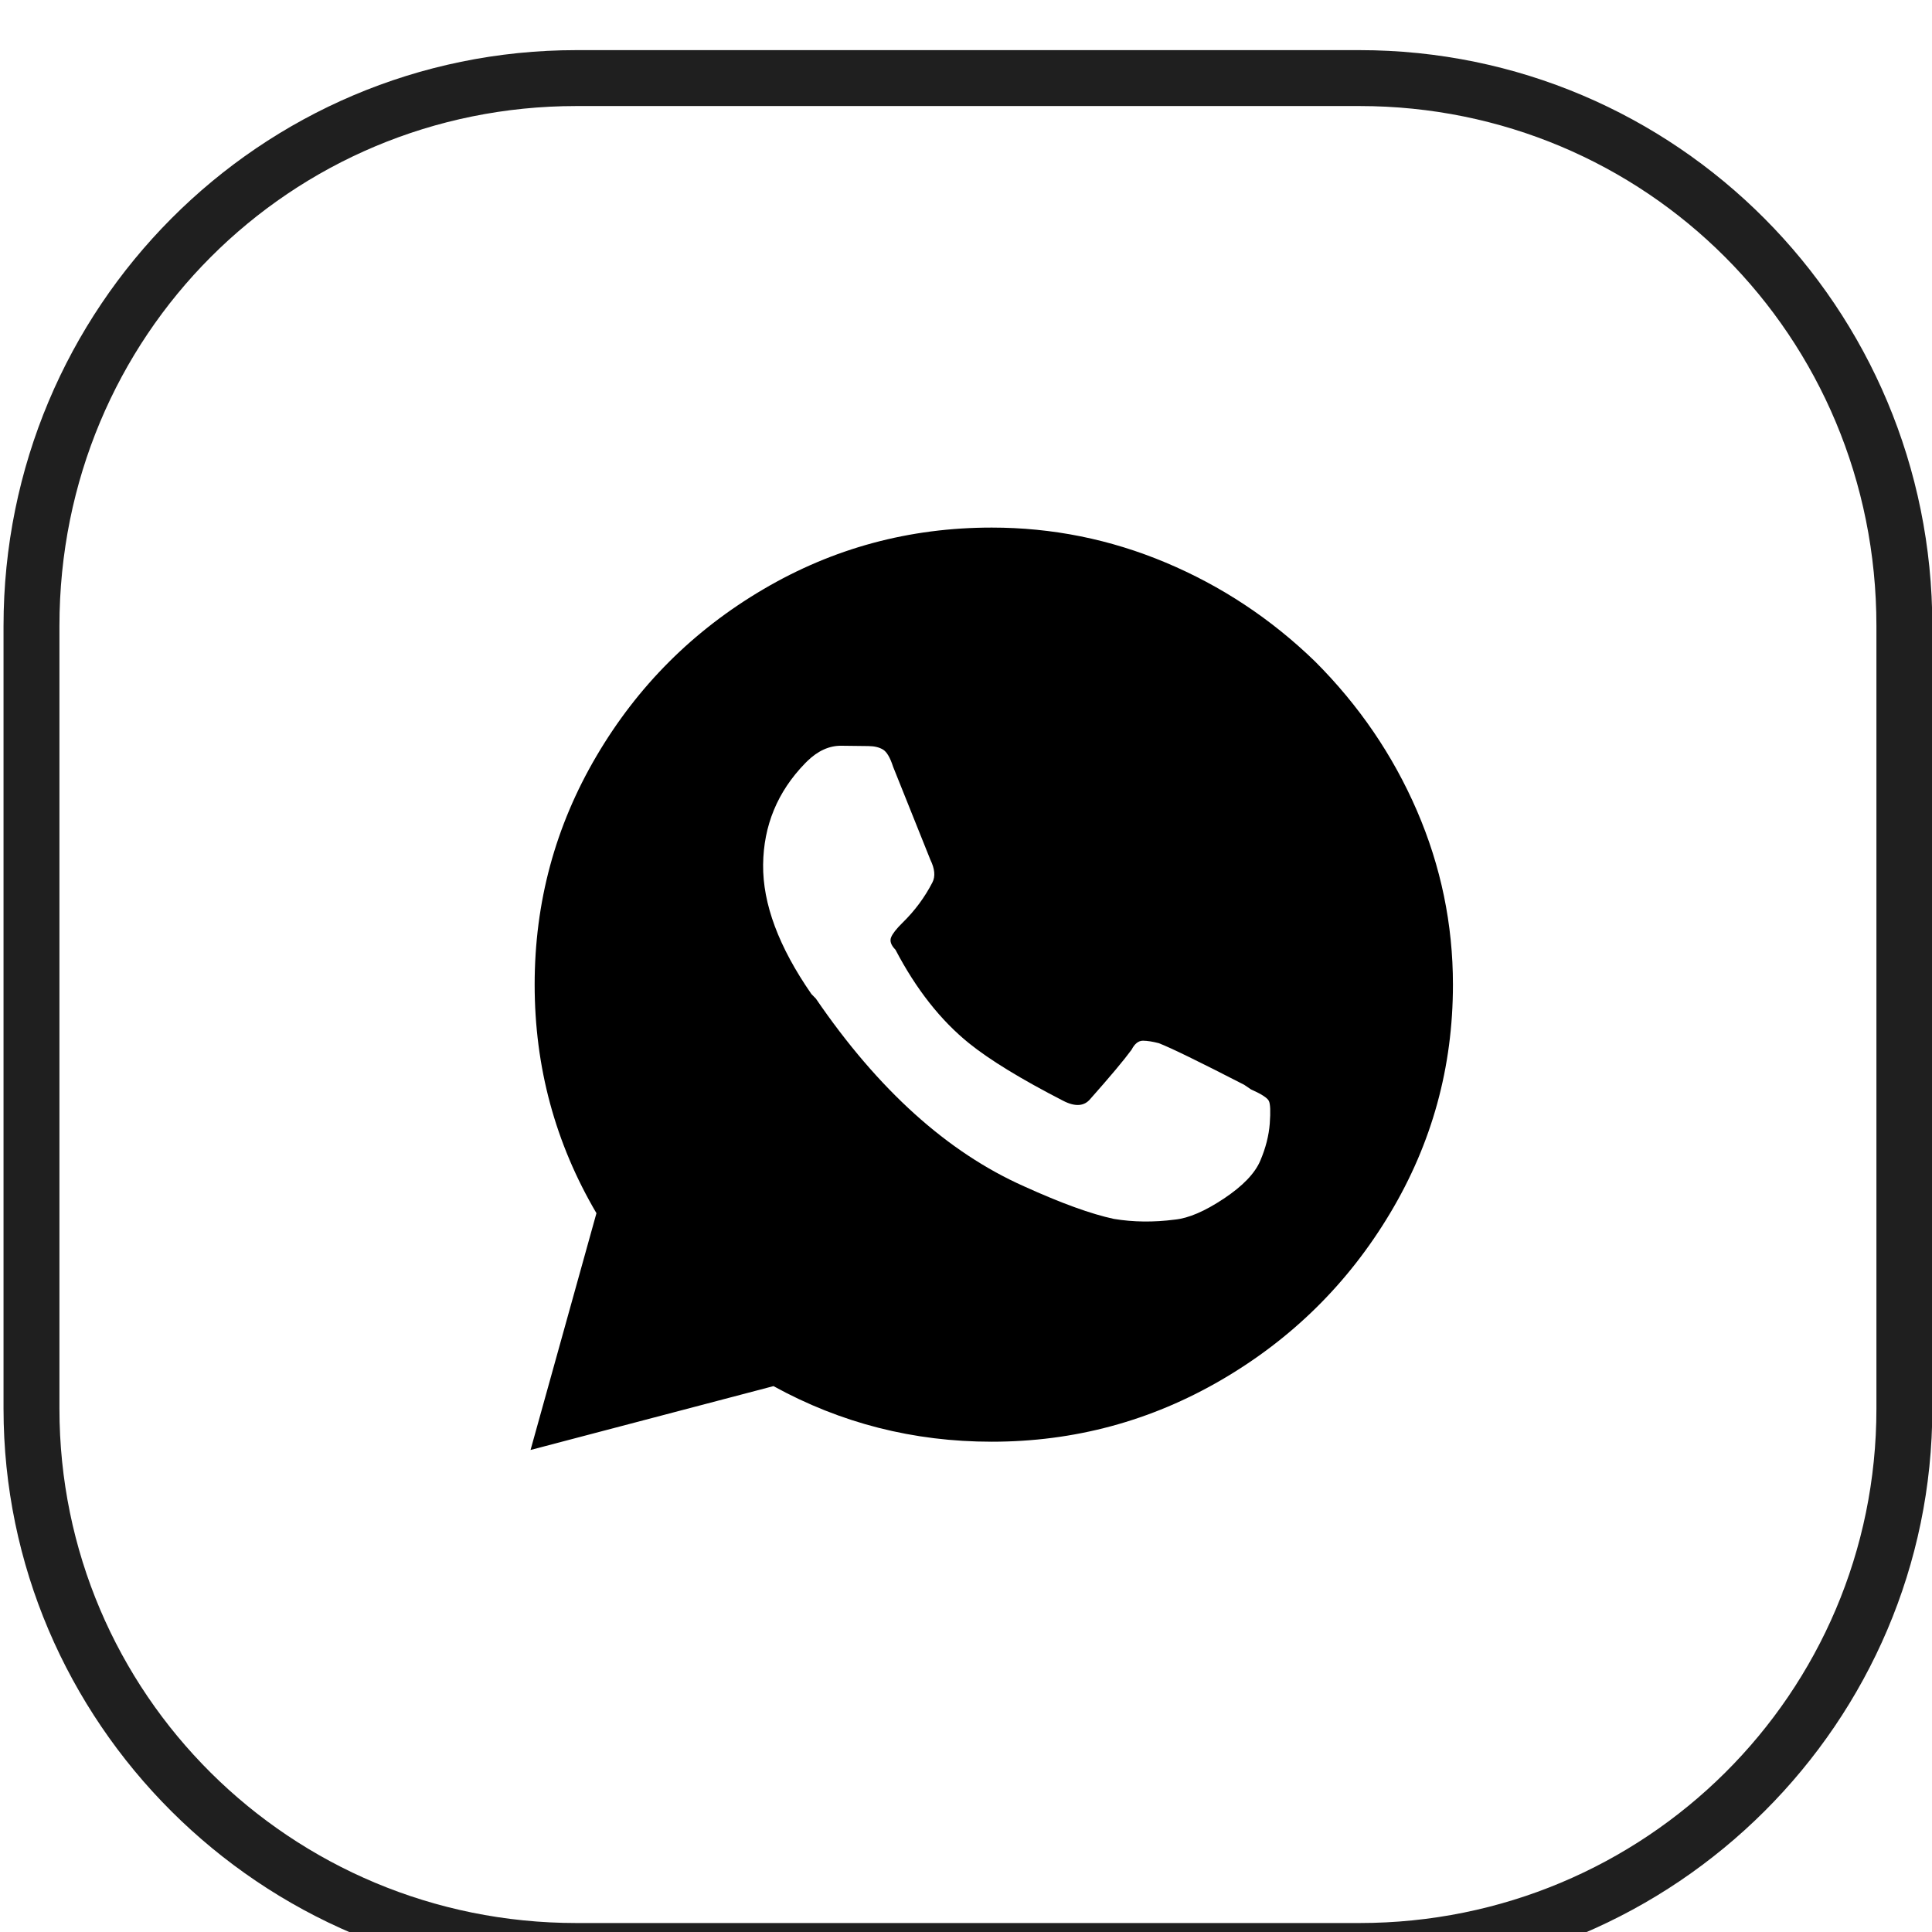
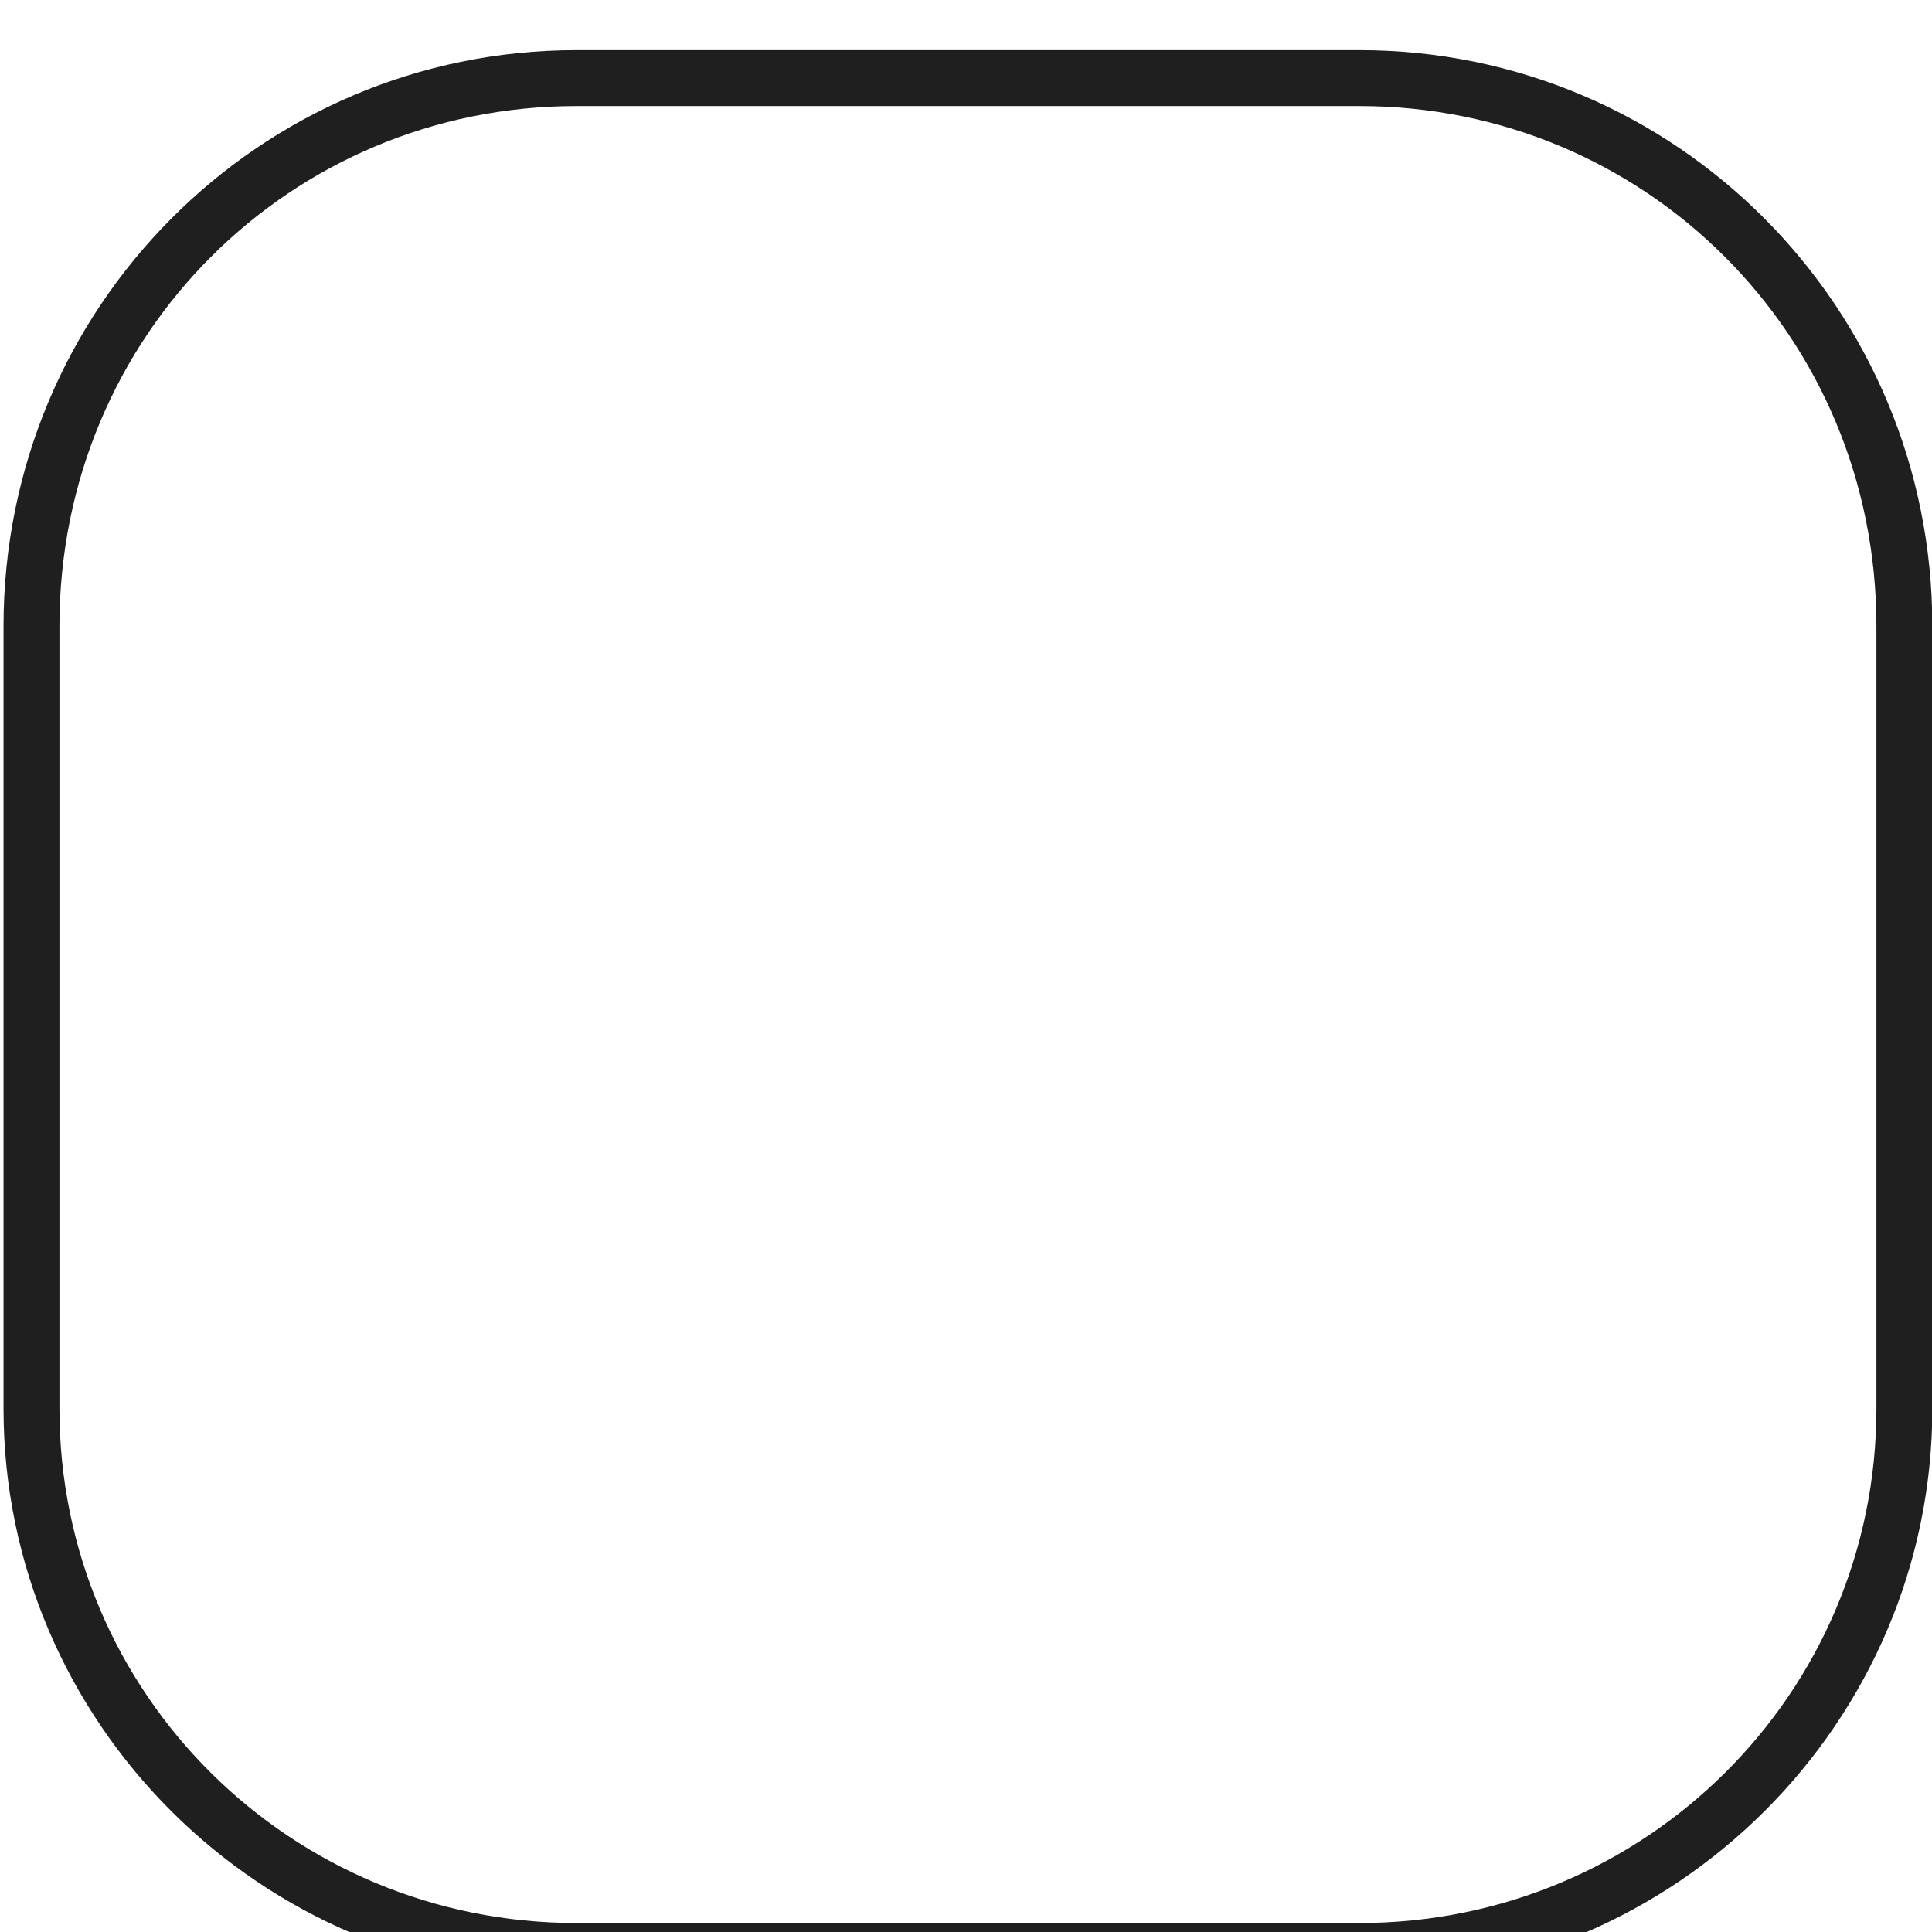
<svg xmlns="http://www.w3.org/2000/svg" width="100%" height="100%" viewBox="0 0 144 144" version="1.1" xml:space="preserve" style="fill-rule:evenodd;clip-rule:evenodd;stroke-linejoin:round;stroke-miterlimit:2;">
  <g transform="matrix(1,0,0,1,-3052.08,-2045.83)">
    <g transform="matrix(4.167,0,0,4.167,-189.583,-45243.8)">
      <path d="M812.5,11359.8L812.5,11373.8C812.5,11379.4 807.912,11384 802.252,11384L788.248,11384C782.588,11384 778,11379.4 778,11373.8L778,11359.8C778,11354.1 782.588,11349.5 788.248,11349.5L802.252,11349.5C807.912,11349.5 812.5,11354.1 812.5,11359.8ZM811.5,11359.8L811.5,11373.8C811.5,11378.9 807.361,11383 802.255,11383L788.245,11383C783.139,11383 779,11378.9 779,11373.8L779,11359.8C779,11354.6 783.139,11350.5 788.245,11350.5L802.255,11350.5C807.361,11350.5 811.5,11354.6 811.5,11359.8Z" style="fill:rgb(31,31,31);" />
    </g>
    <g transform="matrix(4.019,0,0,4.019,112.163,77.196)">
-       <path d="M755.892,502.098C756.706,502.912 757.336,503.835 757.782,504.866C758.227,505.897 758.45,506.972 758.45,508.092C758.45,509.62 758.062,511.033 757.285,512.331C756.509,513.629 755.465,514.66 754.154,515.424C752.843,516.187 751.424,516.569 749.897,516.569C748.446,516.569 747.097,516.225 745.849,515.538L741.344,516.722L742.566,512.331C741.802,511.033 741.42,509.62 741.42,508.092C741.42,506.565 741.802,505.152 742.566,503.854C743.329,502.556 744.36,501.525 745.659,500.761C746.957,499.997 748.37,499.616 749.897,499.616C751.017,499.616 752.092,499.832 753.123,500.265C754.154,500.698 755.077,501.308 755.892,502.098ZM754.579,509.95C753.746,509.522 753.218,509.264 752.995,509.178C752.884,509.149 752.786,509.133 752.702,509.132C752.619,509.132 752.548,509.187 752.491,509.298C752.349,509.492 752.094,509.796 751.726,510.211C751.613,510.349 751.445,510.361 751.223,510.247C750.445,509.847 749.862,509.491 749.475,509.179C748.949,508.754 748.494,508.176 748.112,507.446C748.029,507.361 748.002,507.284 748.031,507.214C748.059,507.145 748.13,507.055 748.243,506.944C748.469,506.723 748.654,506.474 748.797,506.196C748.854,506.085 748.841,505.945 748.759,505.777L748.067,504.05C748.013,503.882 747.951,503.777 747.882,503.734C747.812,503.691 747.722,503.669 747.61,503.668L747.107,503.662C746.884,503.66 746.673,503.755 746.475,503.948L746.433,503.99C745.924,504.515 745.665,505.141 745.657,505.867C745.649,506.593 745.947,507.393 746.552,508.266L746.635,508.351C747.789,510.04 749.075,511.2 750.492,511.831C751.187,512.147 751.744,512.348 752.162,512.437C752.524,512.497 752.901,512.501 753.293,512.45C753.545,512.425 753.847,512.296 754.199,512.062C754.55,511.829 754.777,511.594 754.877,511.358C754.978,511.121 755.036,510.891 755.053,510.668C755.069,510.445 755.064,510.305 755.036,510.249C755.009,510.193 754.898,510.121 754.704,510.035L754.579,509.95Z" />
-     </g>
+       </g>
  </g>
</svg>